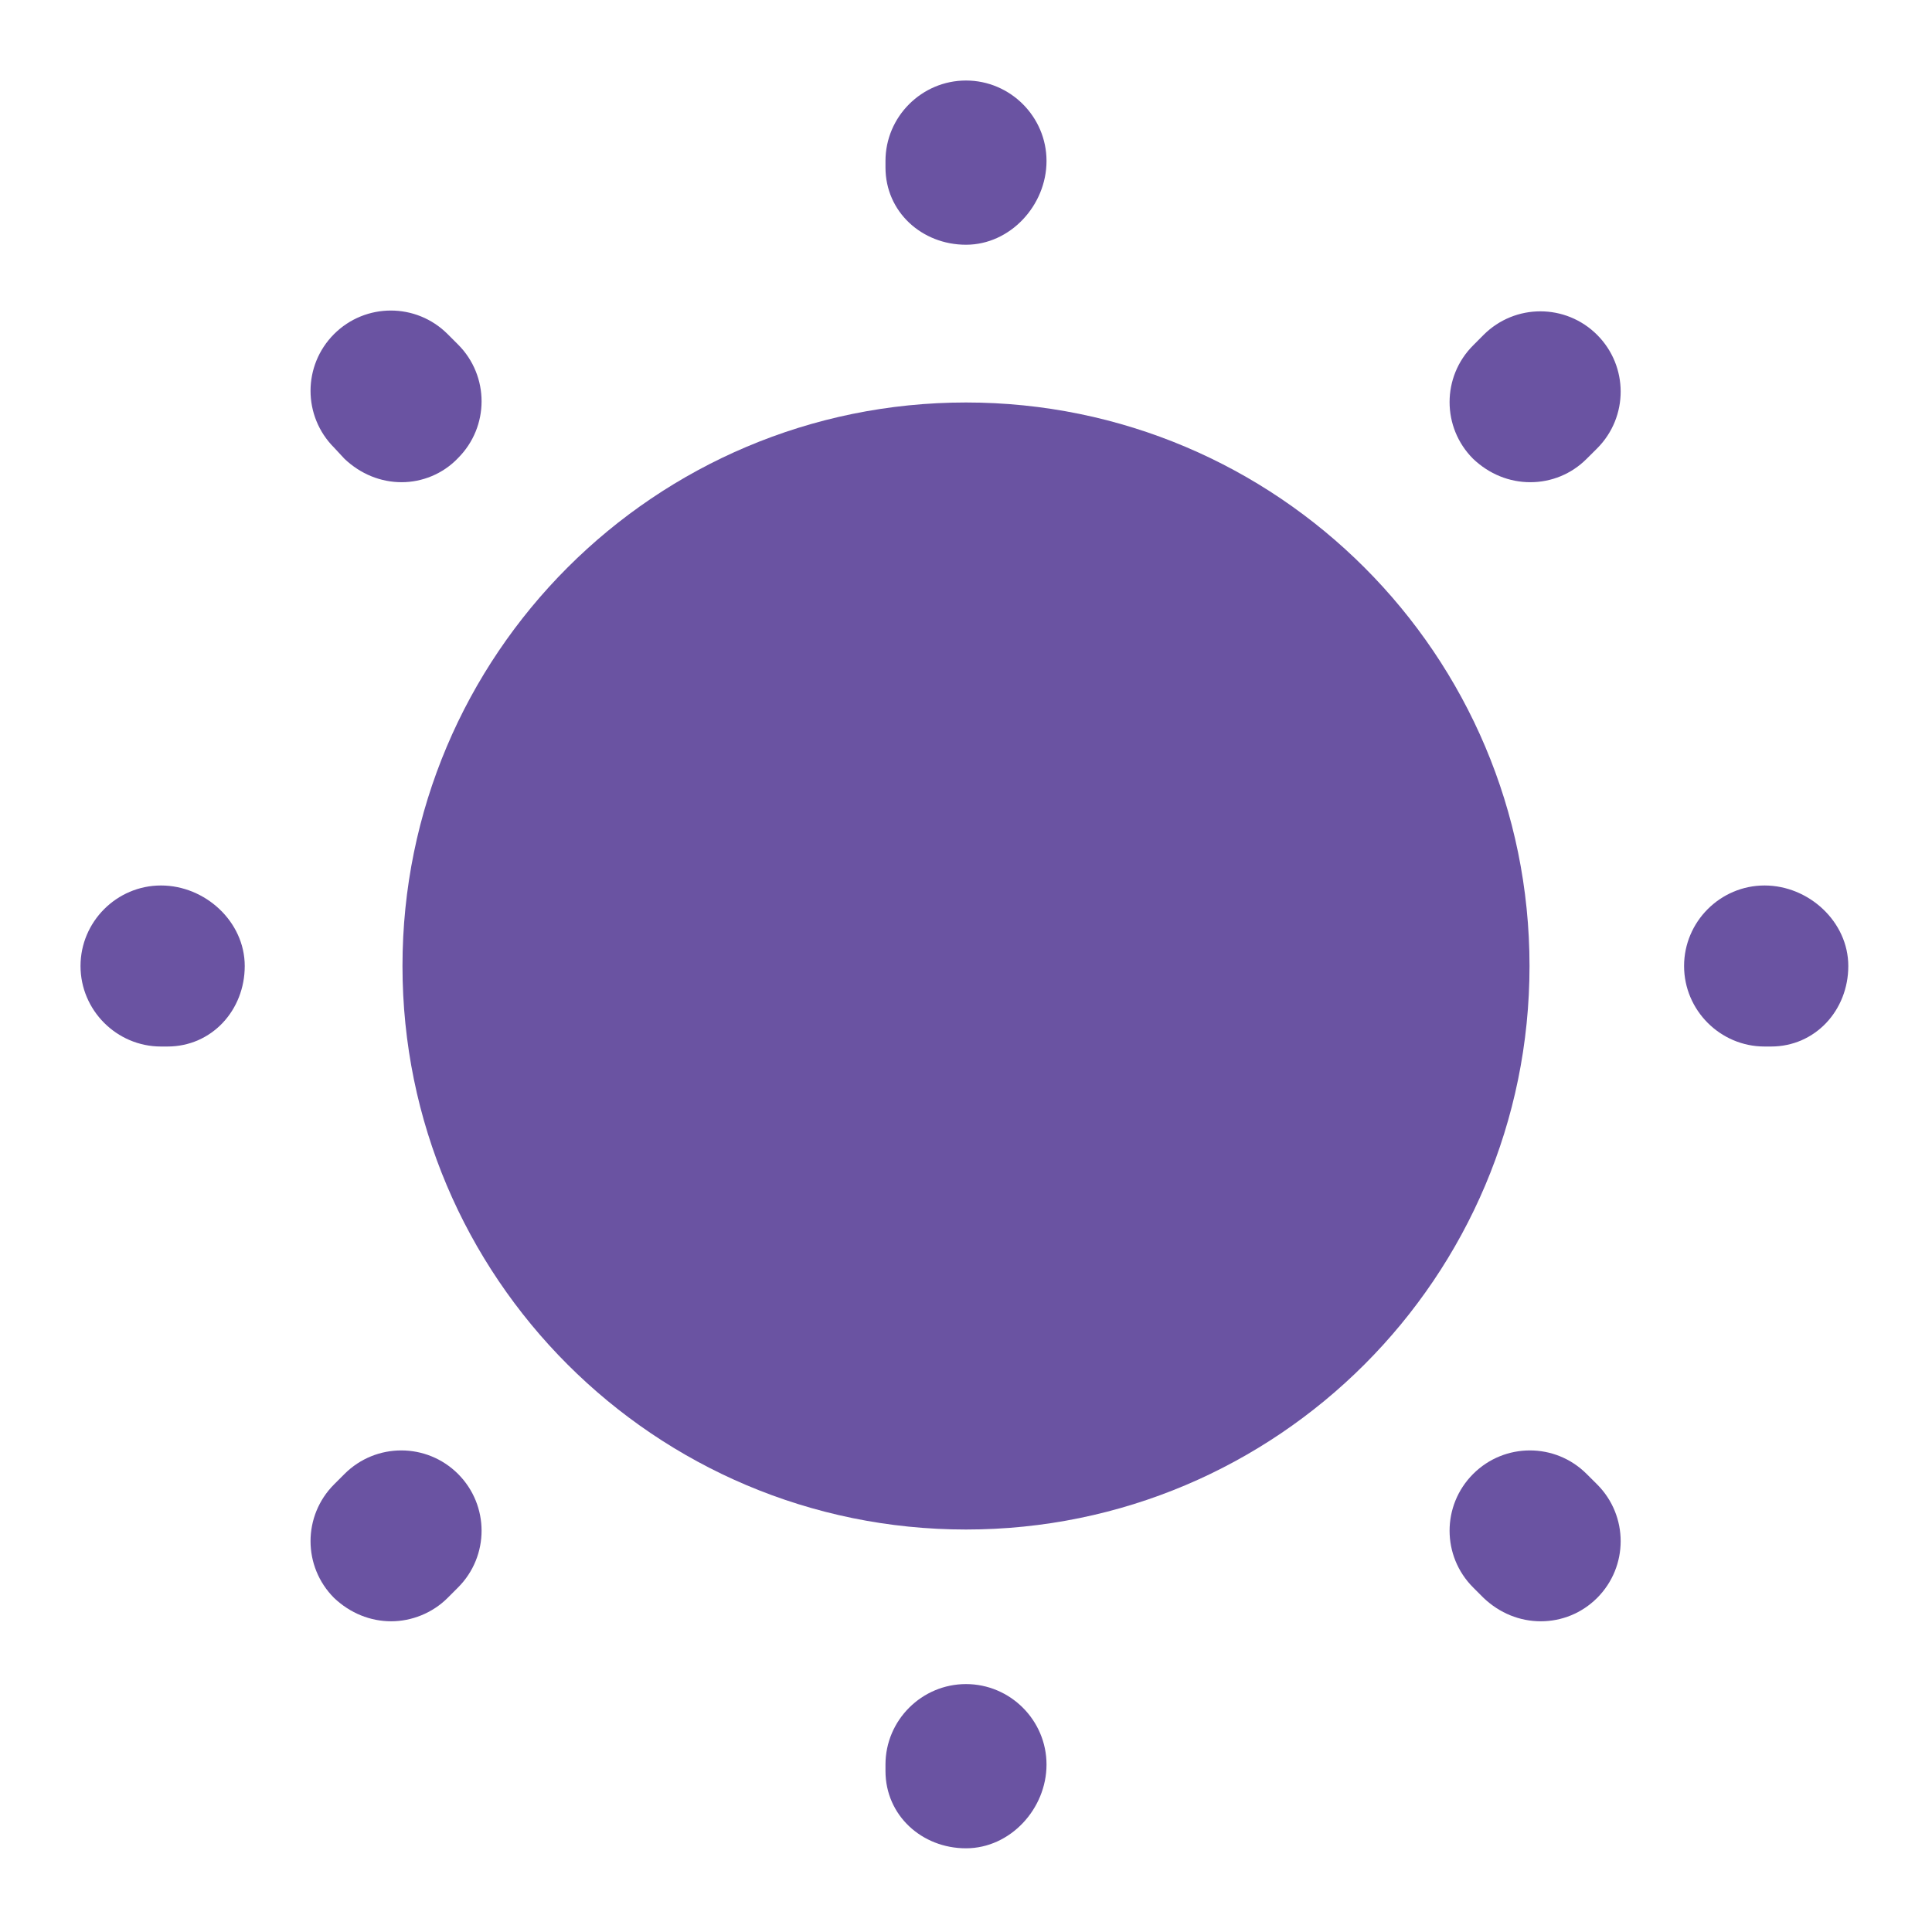
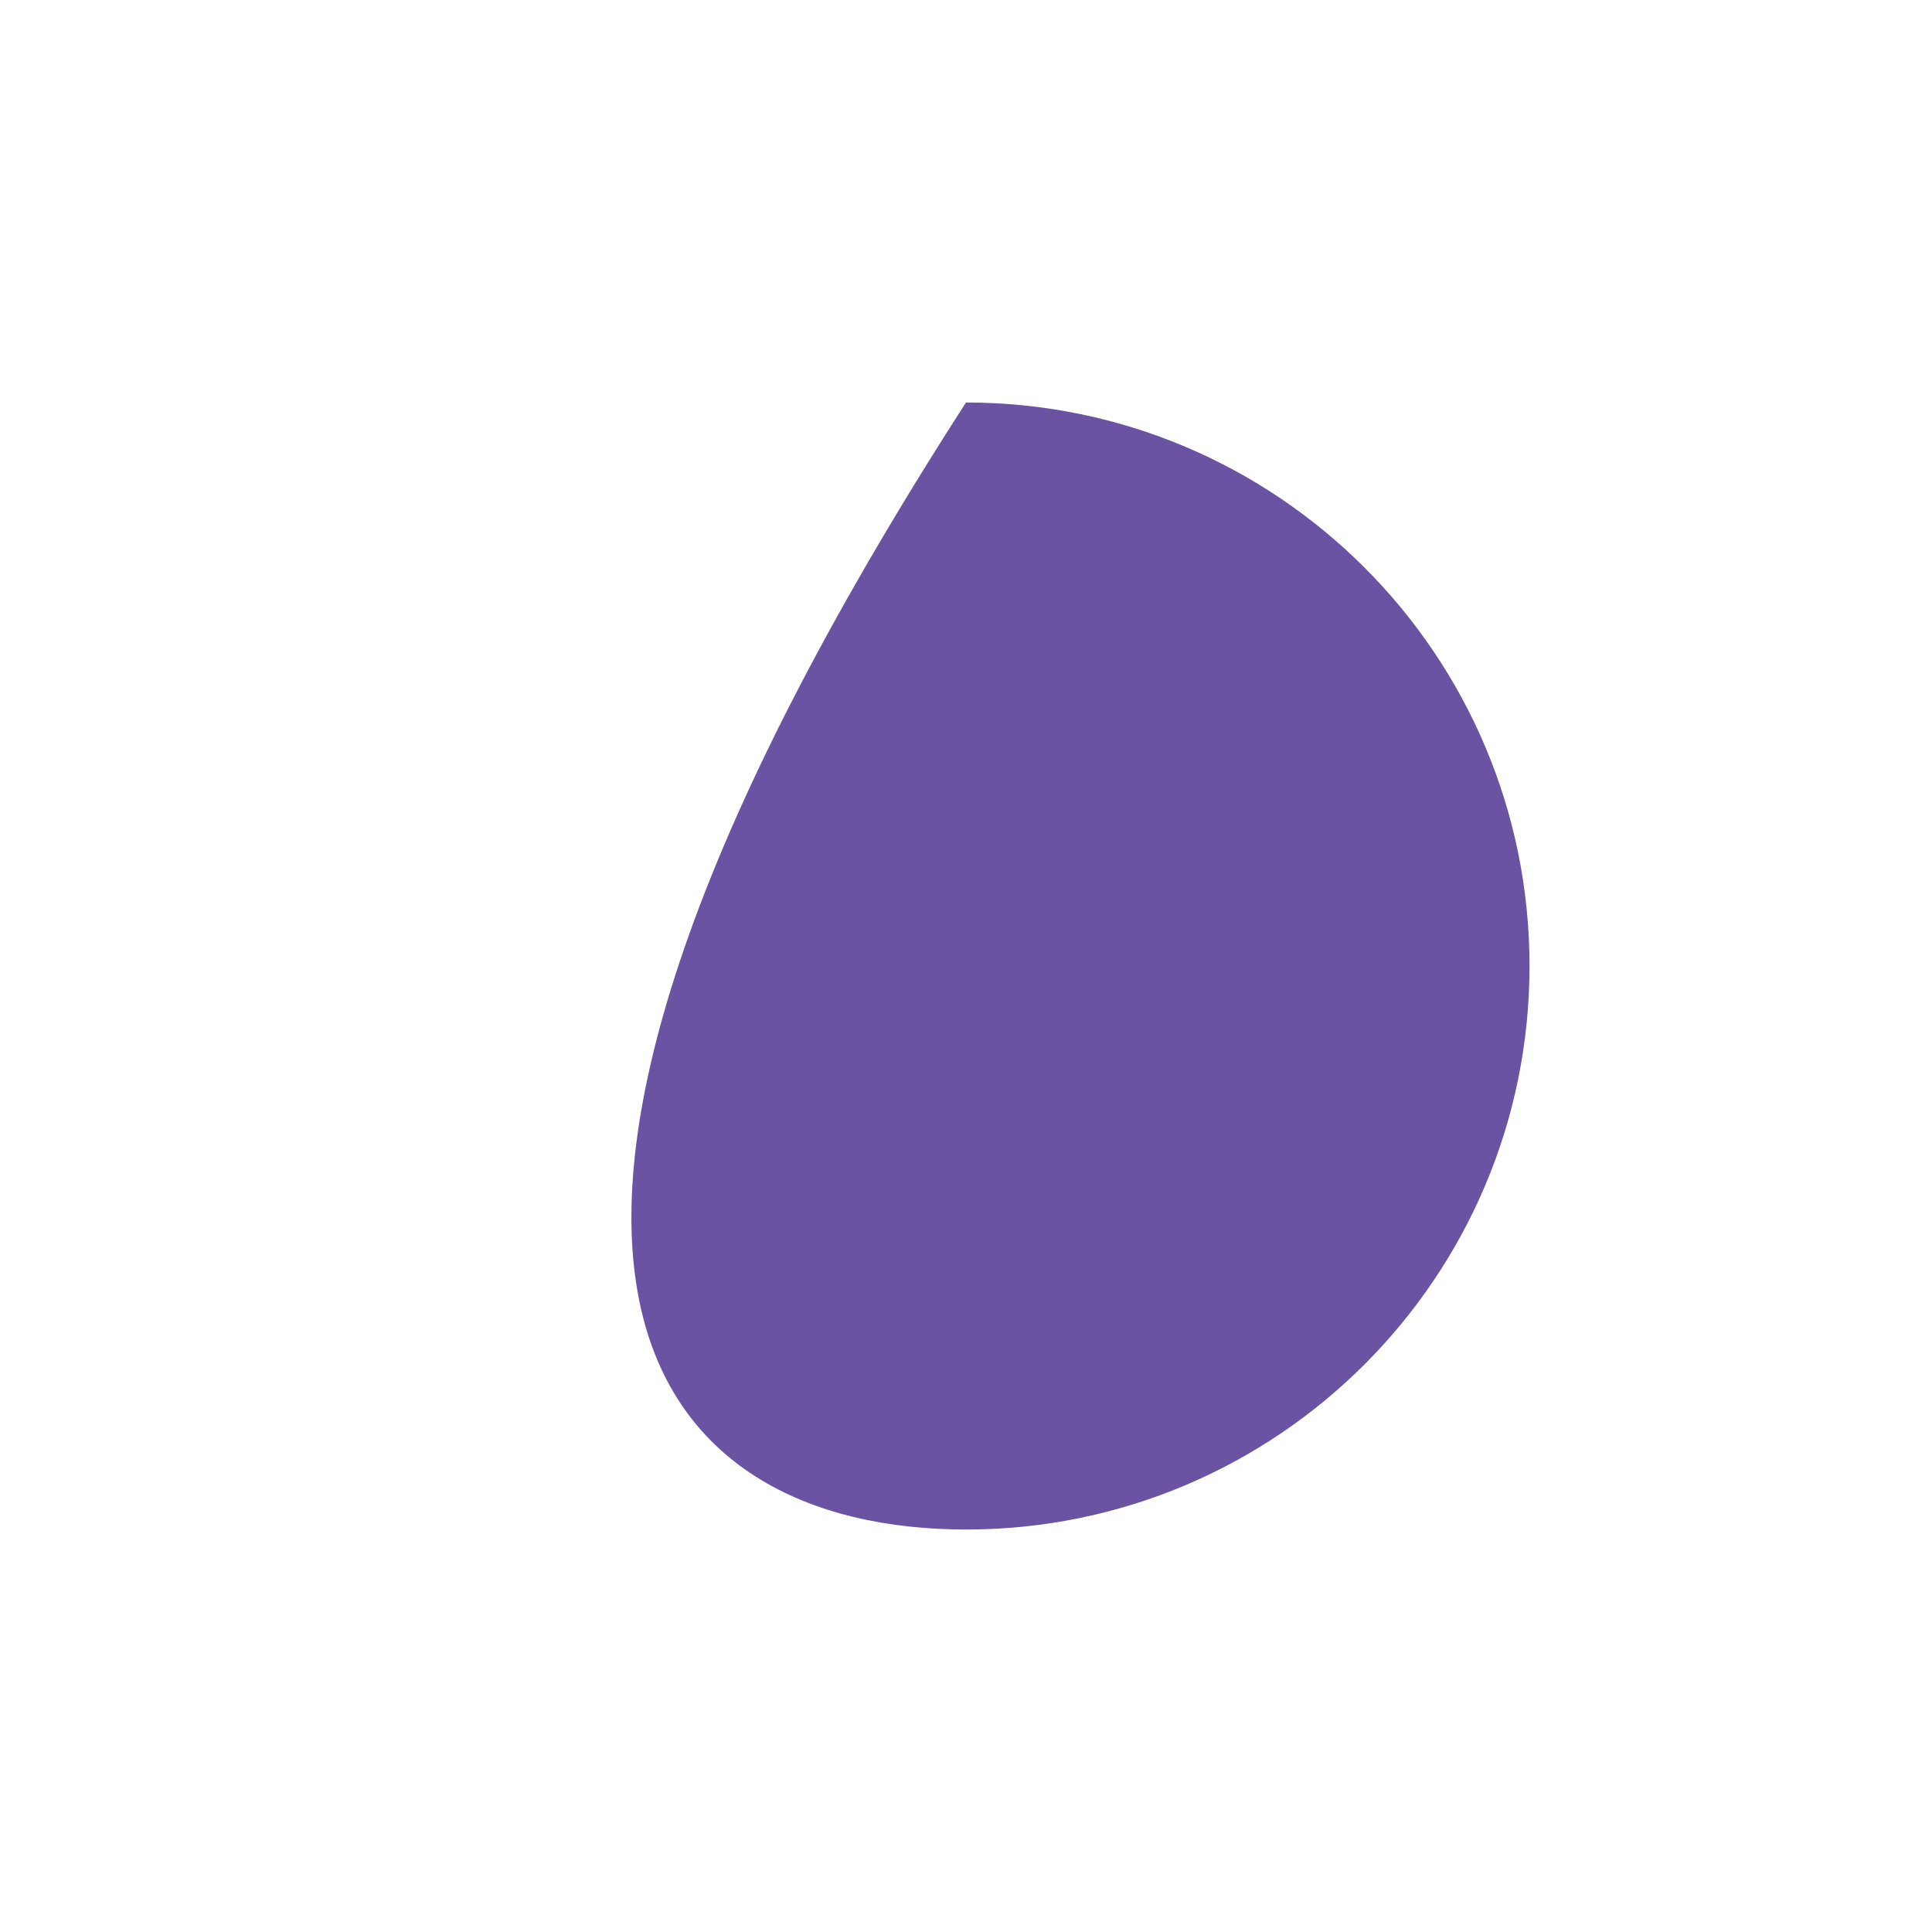
<svg xmlns="http://www.w3.org/2000/svg" width="34" height="34" viewBox="0 0 34 34" fill="none">
-   <path d="M17 26.917C22.477 26.917 26.917 22.477 26.917 17C26.917 11.523 22.477 7.083 17 7.083C11.523 7.083 7.083 11.523 7.083 17C7.083 22.477 11.523 26.917 17 26.917Z" fill="#6A53A2" />
-   <path d="M17 32.527C16.221 32.527 15.583 31.946 15.583 31.167V31.053C15.583 30.274 16.221 29.637 17 29.637C17.779 29.637 18.417 30.274 18.417 31.053C18.417 31.833 17.779 32.527 17 32.527ZM27.115 28.532C26.747 28.532 26.392 28.39 26.109 28.121L25.925 27.937C25.372 27.384 25.372 26.492 25.925 25.939C26.477 25.387 27.37 25.387 27.922 25.939L28.107 26.123C28.659 26.676 28.659 27.568 28.107 28.121C27.837 28.39 27.483 28.532 27.115 28.532ZM6.885 28.532C6.517 28.532 6.163 28.39 5.879 28.121C5.327 27.568 5.327 26.676 5.879 26.123L6.063 25.939C6.616 25.387 7.508 25.387 8.061 25.939C8.613 26.492 8.613 27.384 8.061 27.937L7.877 28.121C7.608 28.39 7.239 28.532 6.885 28.532ZM31.167 18.417H31.053C30.274 18.417 29.637 17.779 29.637 17C29.637 16.221 30.274 15.583 31.053 15.583C31.832 15.583 32.527 16.221 32.527 17C32.527 17.779 31.946 18.417 31.167 18.417ZM2.947 18.417H2.833C2.054 18.417 1.417 17.779 1.417 17C1.417 16.221 2.054 15.583 2.833 15.583C3.613 15.583 4.307 16.221 4.307 17C4.307 17.779 3.726 18.417 2.947 18.417ZM26.931 8.486C26.562 8.486 26.208 8.344 25.925 8.075C25.372 7.523 25.372 6.63 25.925 6.078L26.109 5.893C26.662 5.341 27.554 5.341 28.107 5.893C28.659 6.446 28.659 7.338 28.107 7.891L27.922 8.075C27.653 8.344 27.299 8.486 26.931 8.486ZM7.069 8.486C6.701 8.486 6.347 8.344 6.063 8.075L5.879 7.877C5.327 7.324 5.327 6.432 5.879 5.879C6.432 5.327 7.324 5.327 7.877 5.879L8.061 6.063C8.613 6.616 8.613 7.508 8.061 8.061C7.792 8.344 7.423 8.486 7.069 8.486ZM17 4.307C16.221 4.307 15.583 3.726 15.583 2.947V2.833C15.583 2.054 16.221 1.417 17 1.417C17.779 1.417 18.417 2.054 18.417 2.833C18.417 3.613 17.779 4.307 17 4.307Z" fill="#6A53A2" />
+   <path d="M17 26.917C22.477 26.917 26.917 22.477 26.917 17C26.917 11.523 22.477 7.083 17 7.083C7.083 22.477 11.523 26.917 17 26.917Z" fill="#6A53A2" />
</svg>